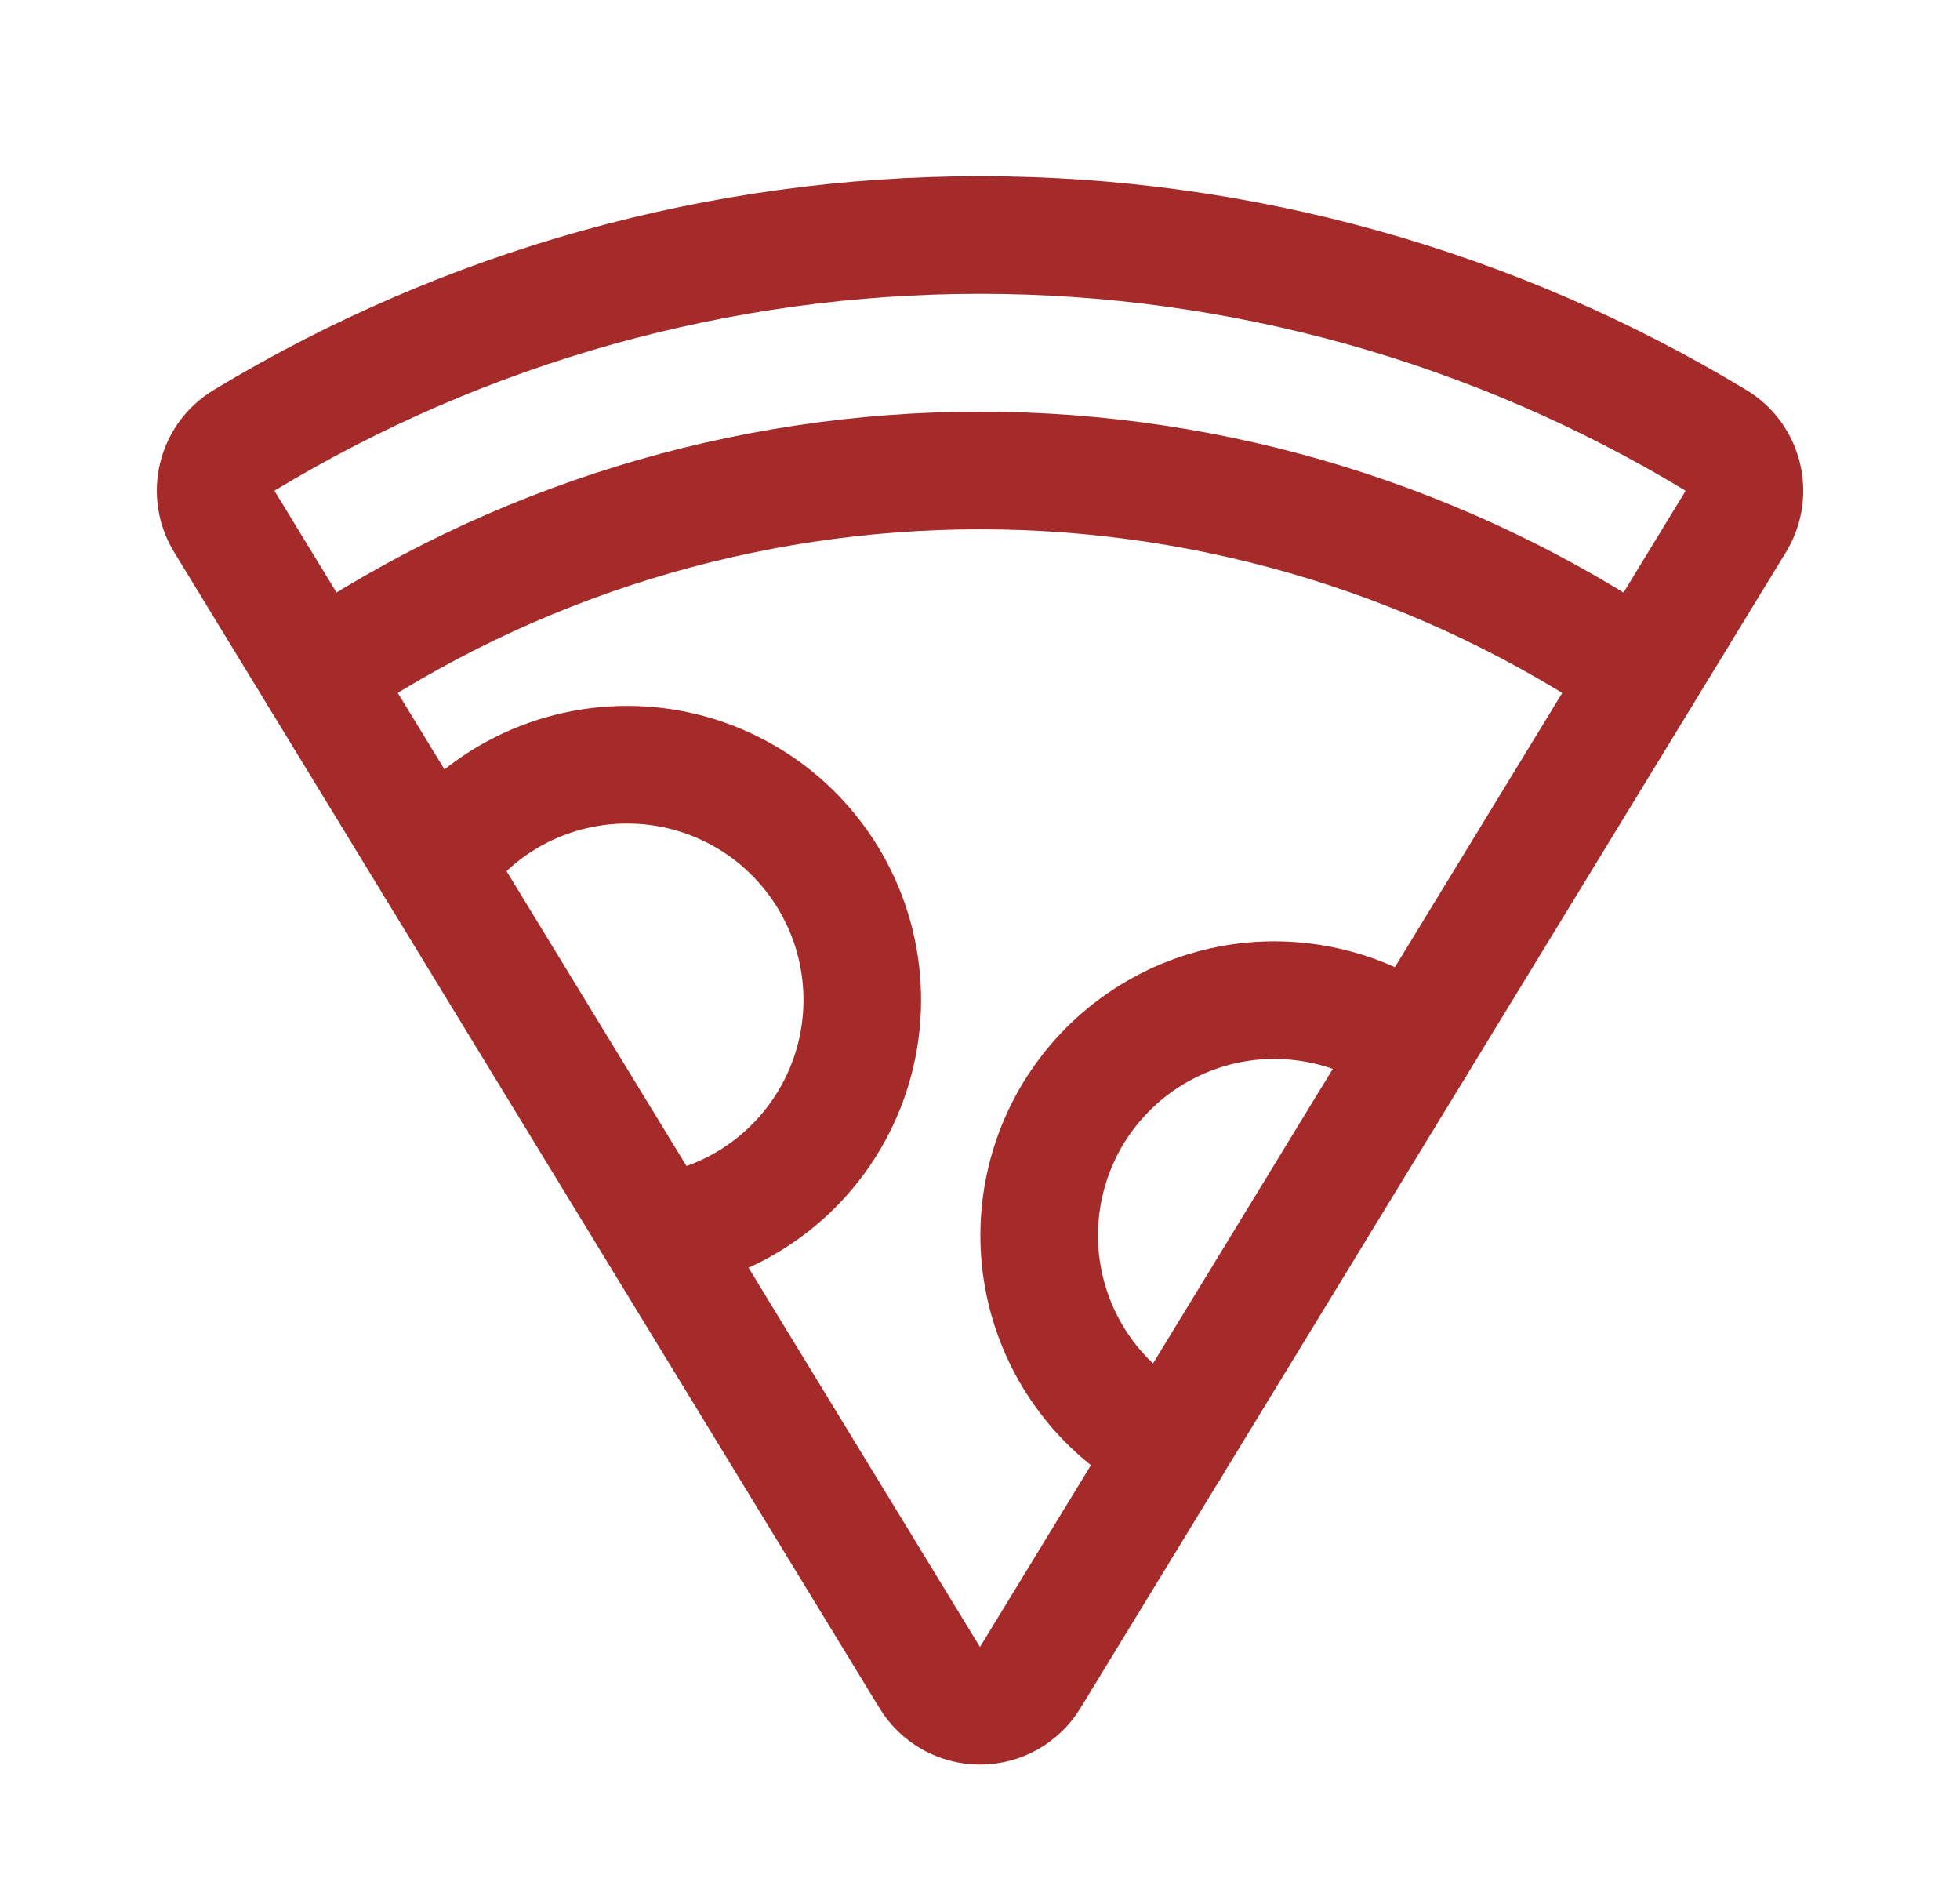
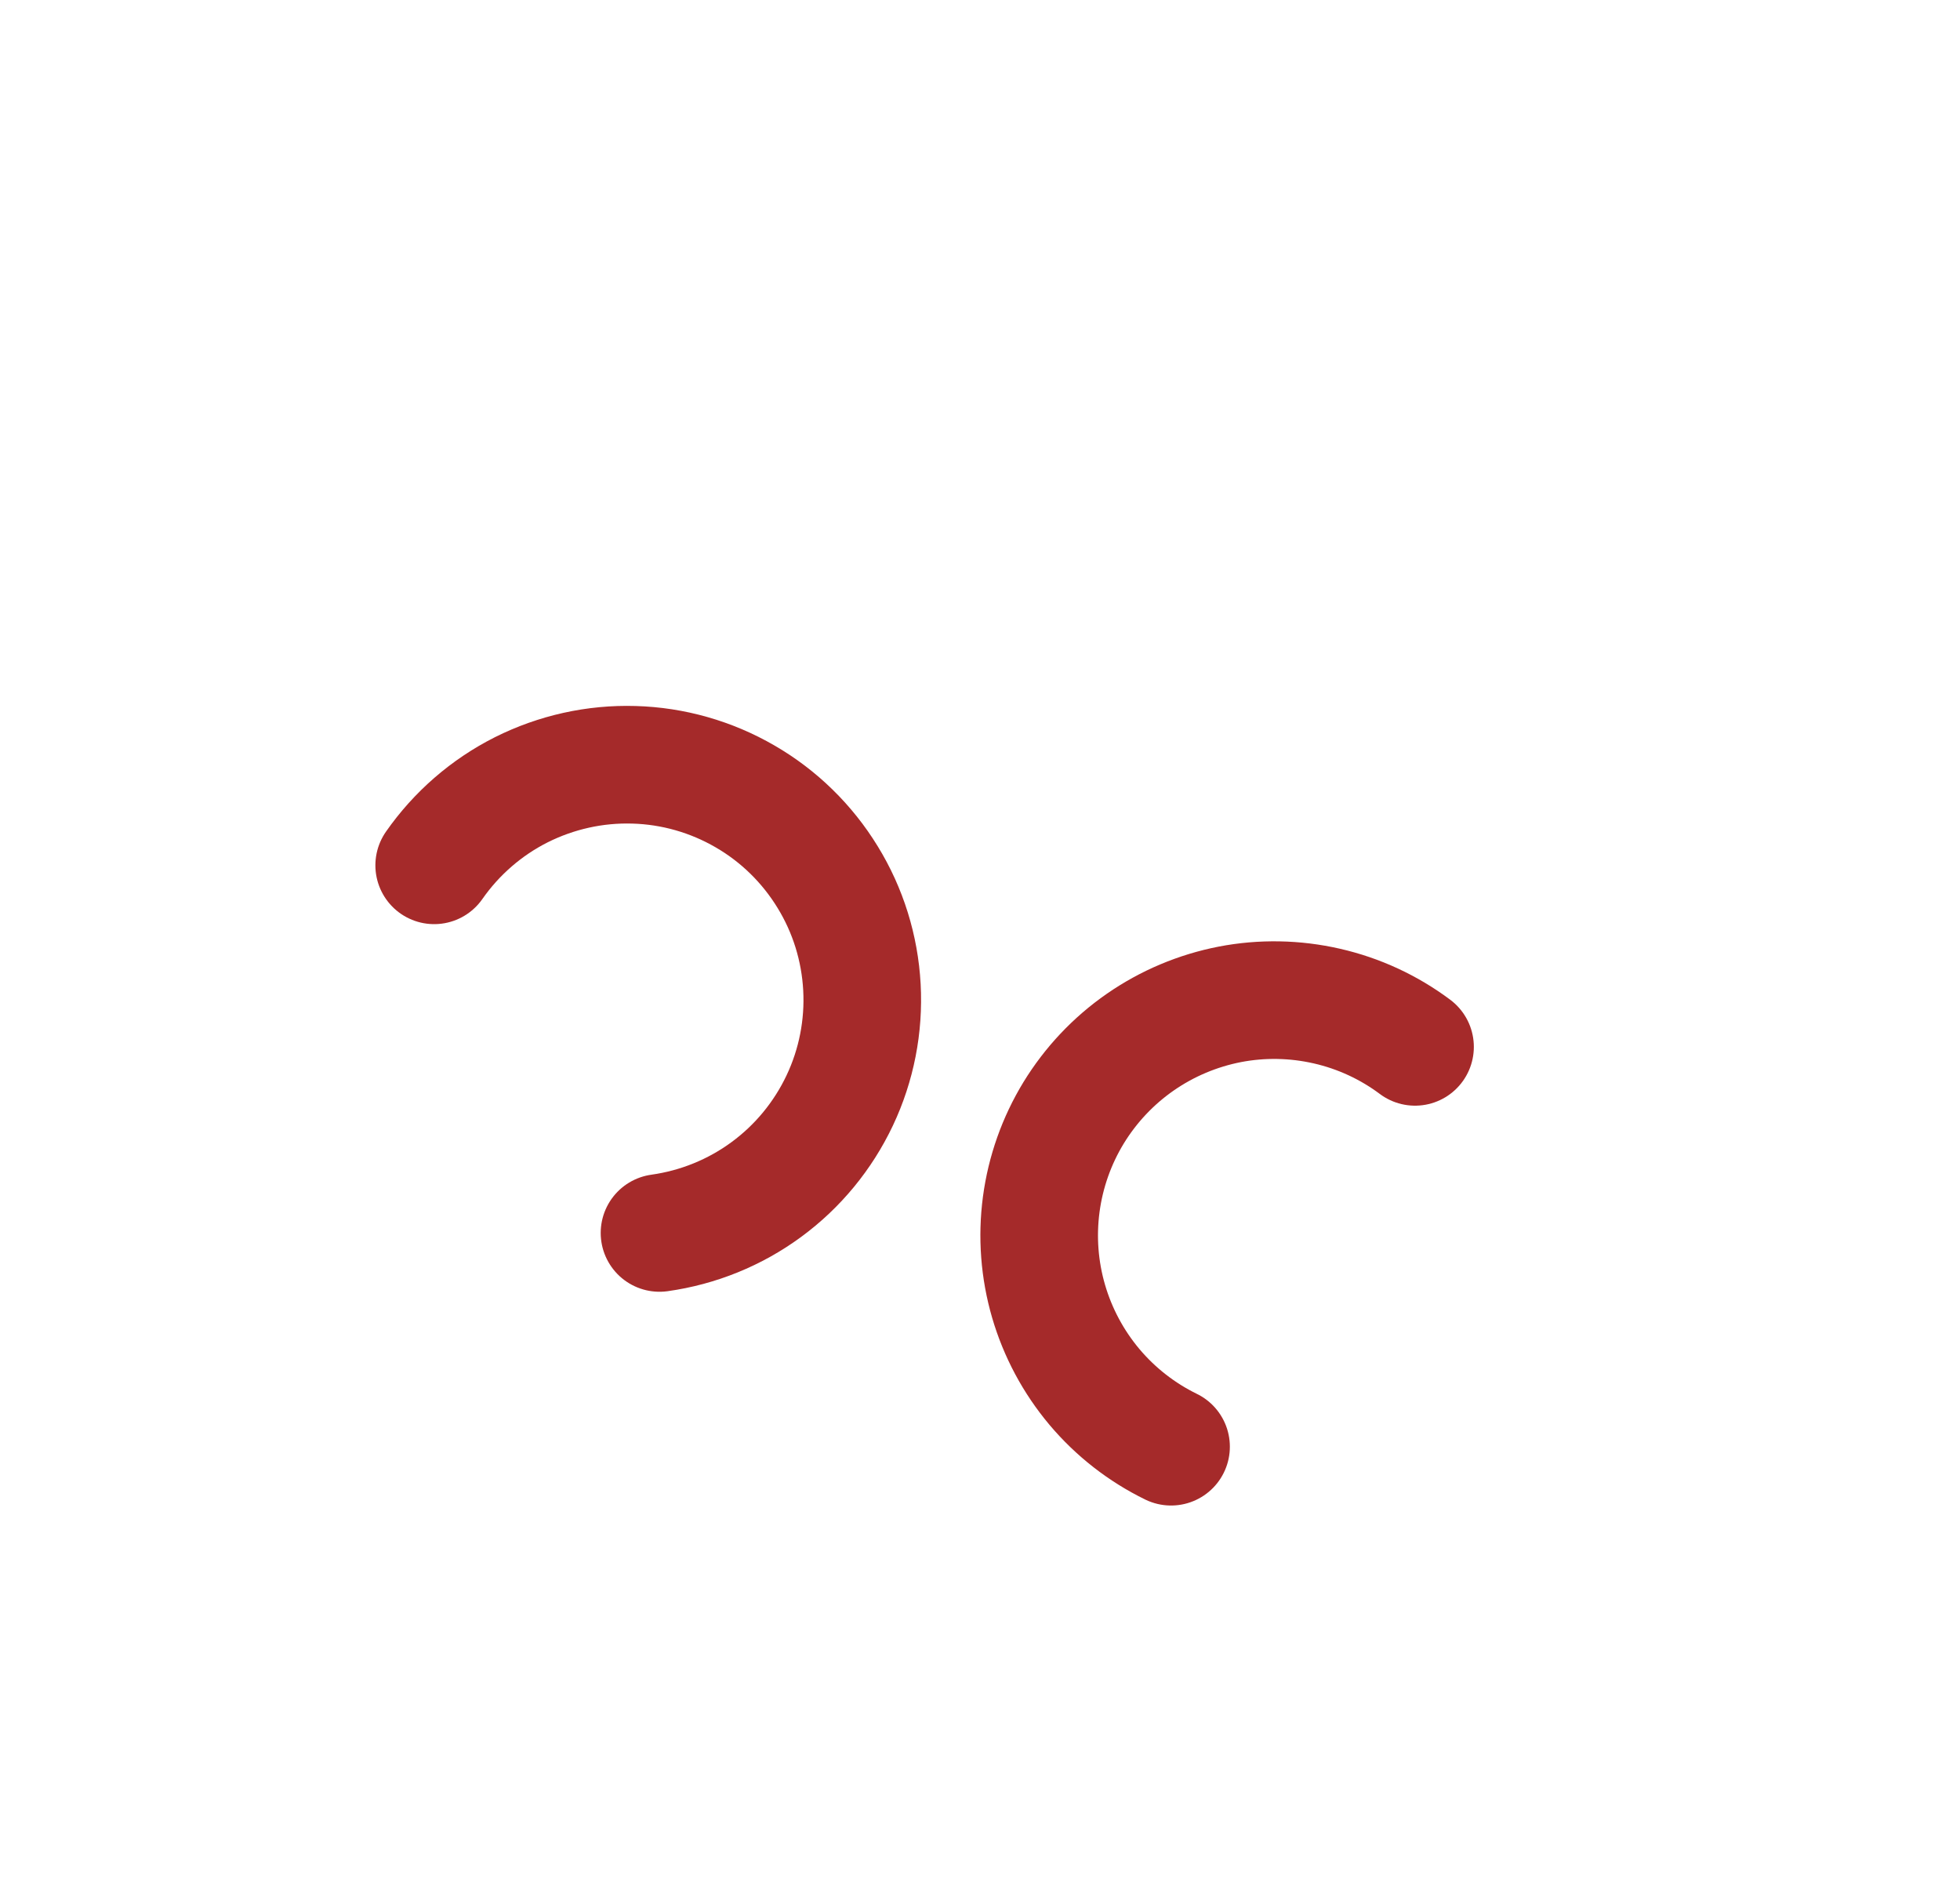
<svg xmlns="http://www.w3.org/2000/svg" width="25" height="24" viewBox="0 0 25 24" fill="none">
-   <path d="M2.859 6.647C2.808 6.563 2.774 6.469 2.759 6.372C2.744 6.274 2.748 6.175 2.772 6.079C2.795 5.983 2.837 5.893 2.896 5.813C2.954 5.734 3.028 5.667 3.112 5.616C5.944 3.903 9.191 2.997 12.5 2.997C15.81 2.997 19.056 3.903 21.888 5.616C21.973 5.667 22.046 5.734 22.105 5.813C22.163 5.893 22.205 5.983 22.229 6.079C22.252 6.175 22.257 6.274 22.242 6.372C22.227 6.469 22.193 6.563 22.142 6.647L13.142 21.39C13.075 21.501 12.98 21.592 12.868 21.656C12.755 21.719 12.629 21.753 12.499 21.753C12.37 21.753 12.243 21.719 12.131 21.656C12.018 21.592 11.924 21.501 11.857 21.39L2.859 6.647Z" stroke="#A52A2A" stroke-width="1.5" stroke-linecap="round" stroke-linejoin="round" />
-   <path d="M4.053 8.602C6.543 6.907 9.487 6 12.5 6C15.513 6 18.456 6.907 20.947 8.602" stroke="#A52A2A" stroke-width="1.5" stroke-linecap="round" stroke-linejoin="round" />
  <path d="M14.937 18.449C14.562 18.266 14.229 18.006 13.96 17.687C13.691 17.367 13.492 16.995 13.375 16.595C13.258 16.194 13.226 15.773 13.281 15.359C13.336 14.945 13.477 14.547 13.694 14.191C13.912 13.835 14.201 13.528 14.544 13.29C14.887 13.052 15.276 12.888 15.686 12.808C16.096 12.729 16.518 12.737 16.925 12.83C17.332 12.923 17.715 13.1 18.049 13.35" stroke="#A52A2A" stroke-width="1.5" stroke-linecap="round" stroke-linejoin="round" />
  <path d="M5.538 11.035C5.823 10.627 6.205 10.295 6.65 10.071C7.096 9.848 7.589 9.738 8.087 9.753C8.585 9.767 9.072 9.906 9.503 10.156C9.934 10.405 10.296 10.759 10.556 11.184C10.817 11.608 10.967 12.091 10.994 12.589C11.021 13.086 10.924 13.583 10.711 14.033C10.498 14.483 10.177 14.874 9.775 15.169C9.374 15.464 8.905 15.654 8.412 15.723" stroke="#A52A2A" stroke-width="1.5" stroke-linecap="round" stroke-linejoin="round" />
</svg>